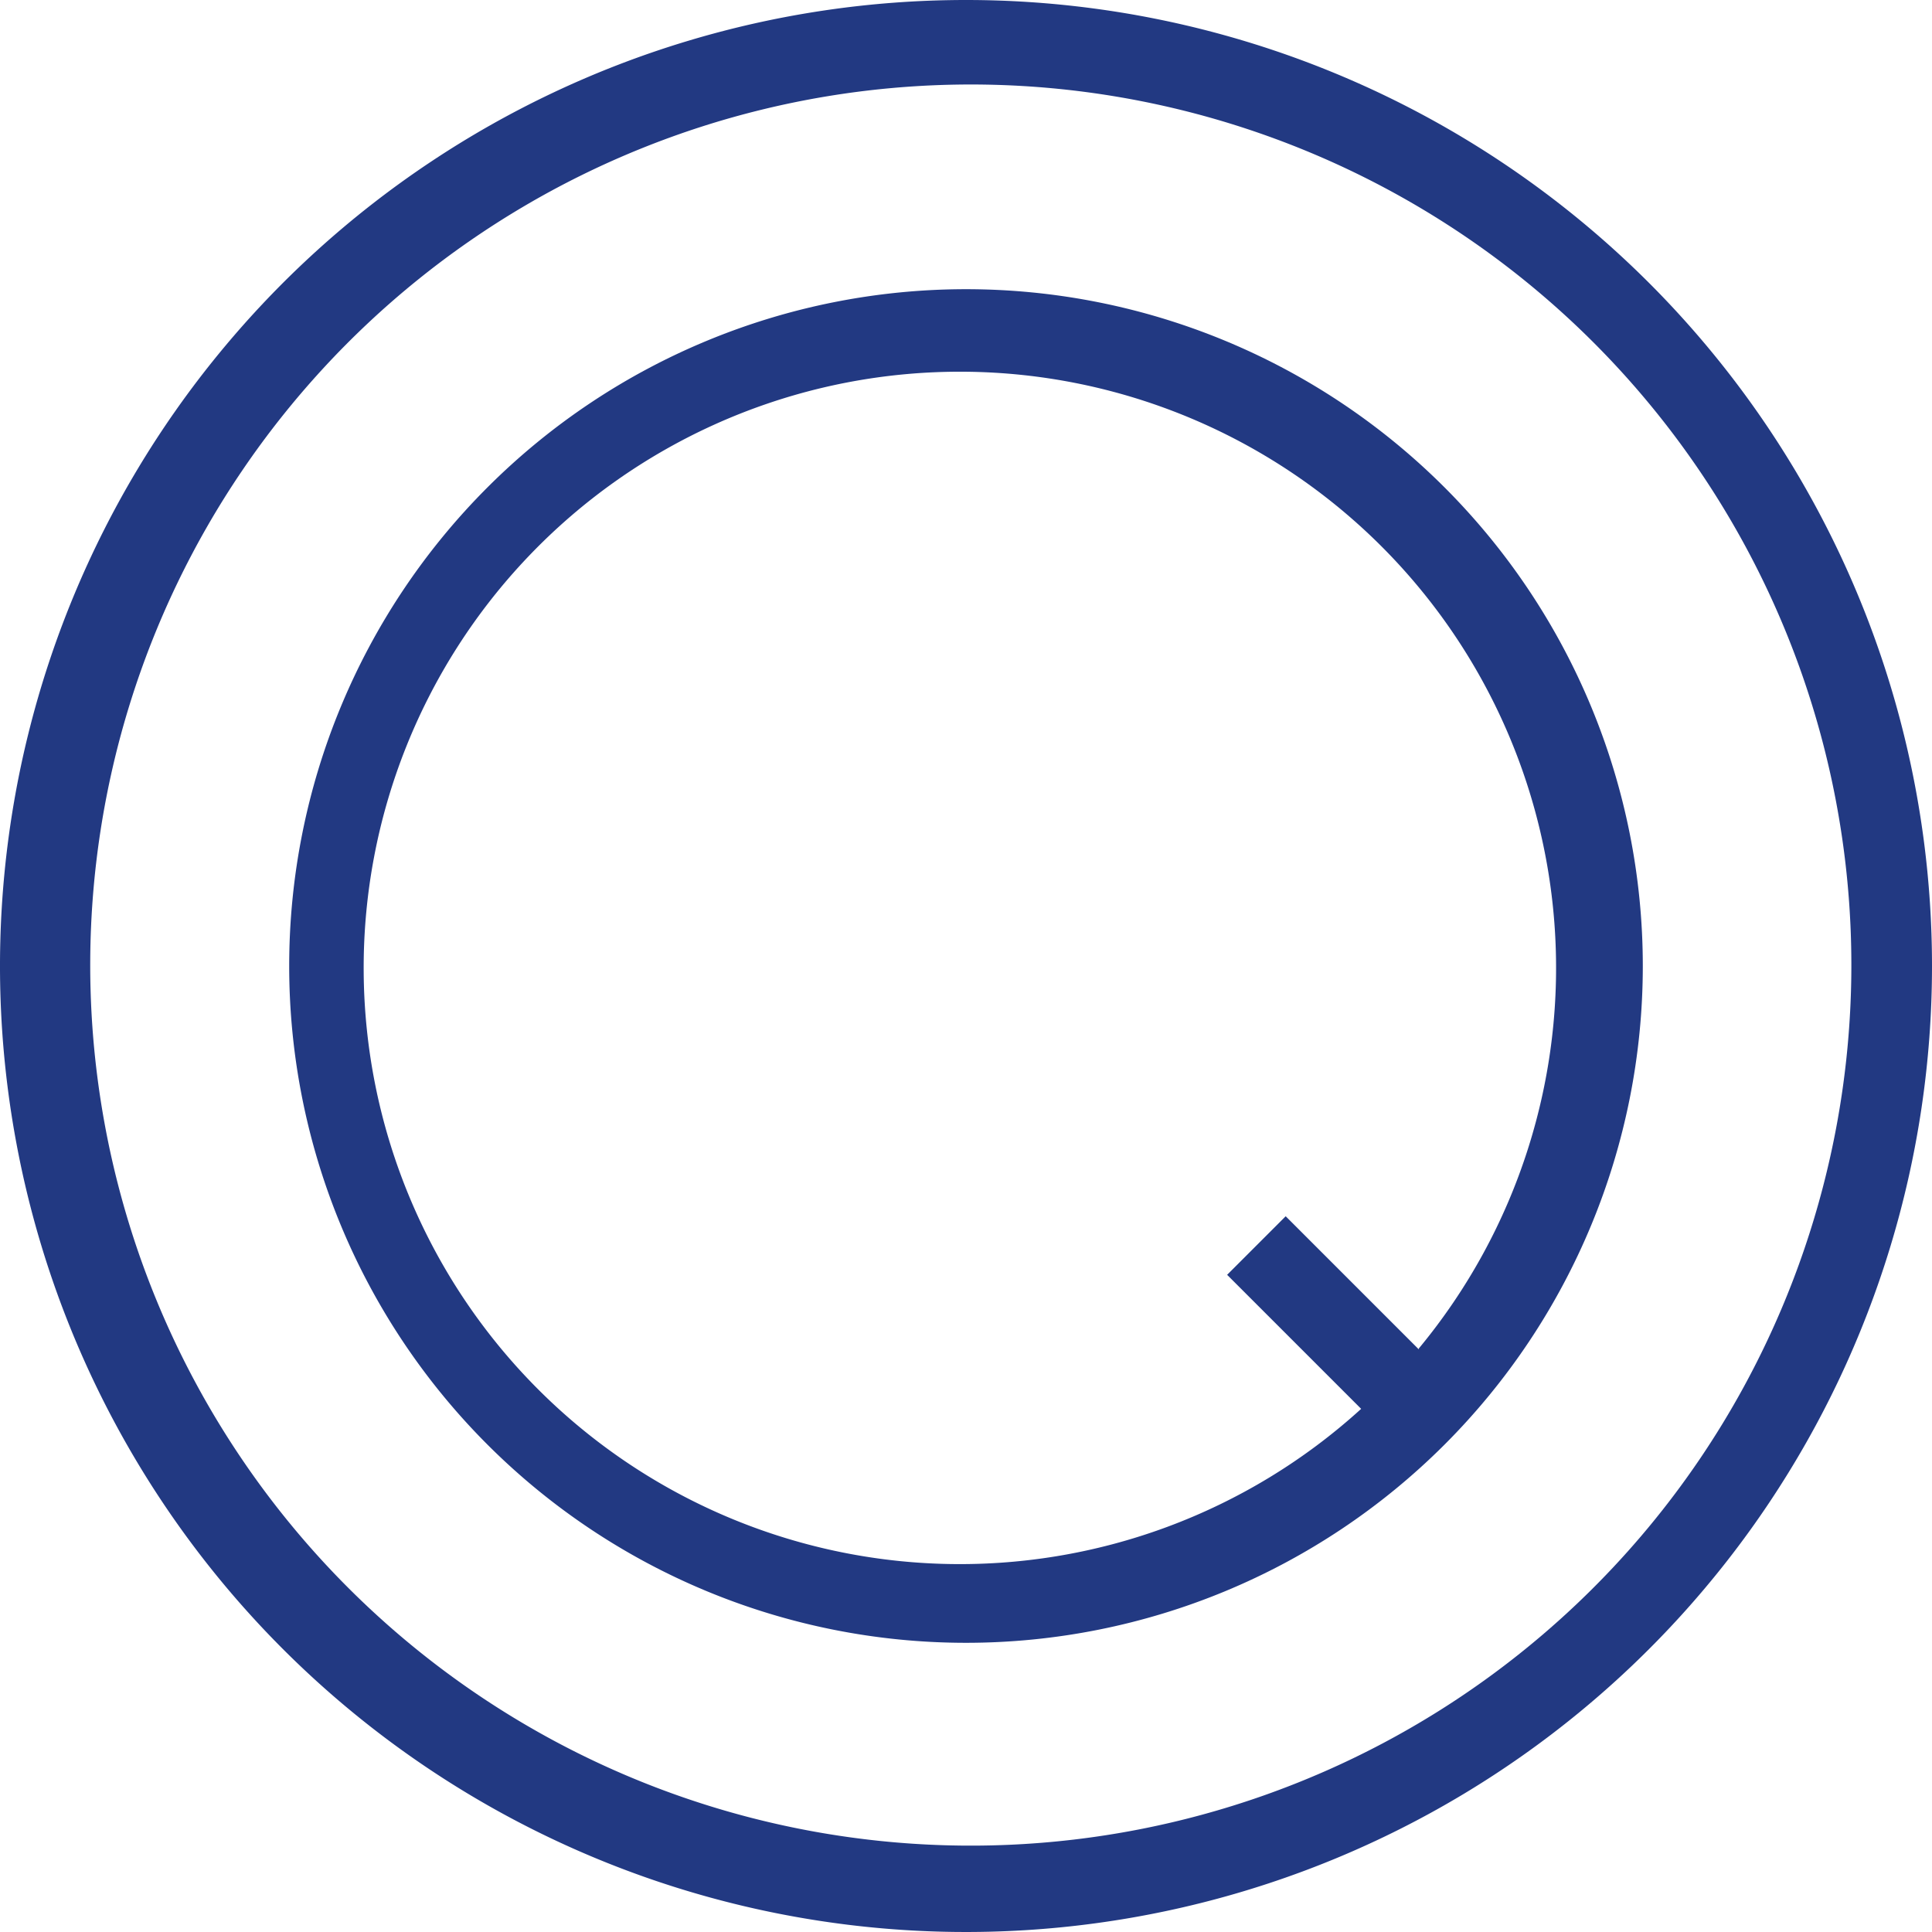
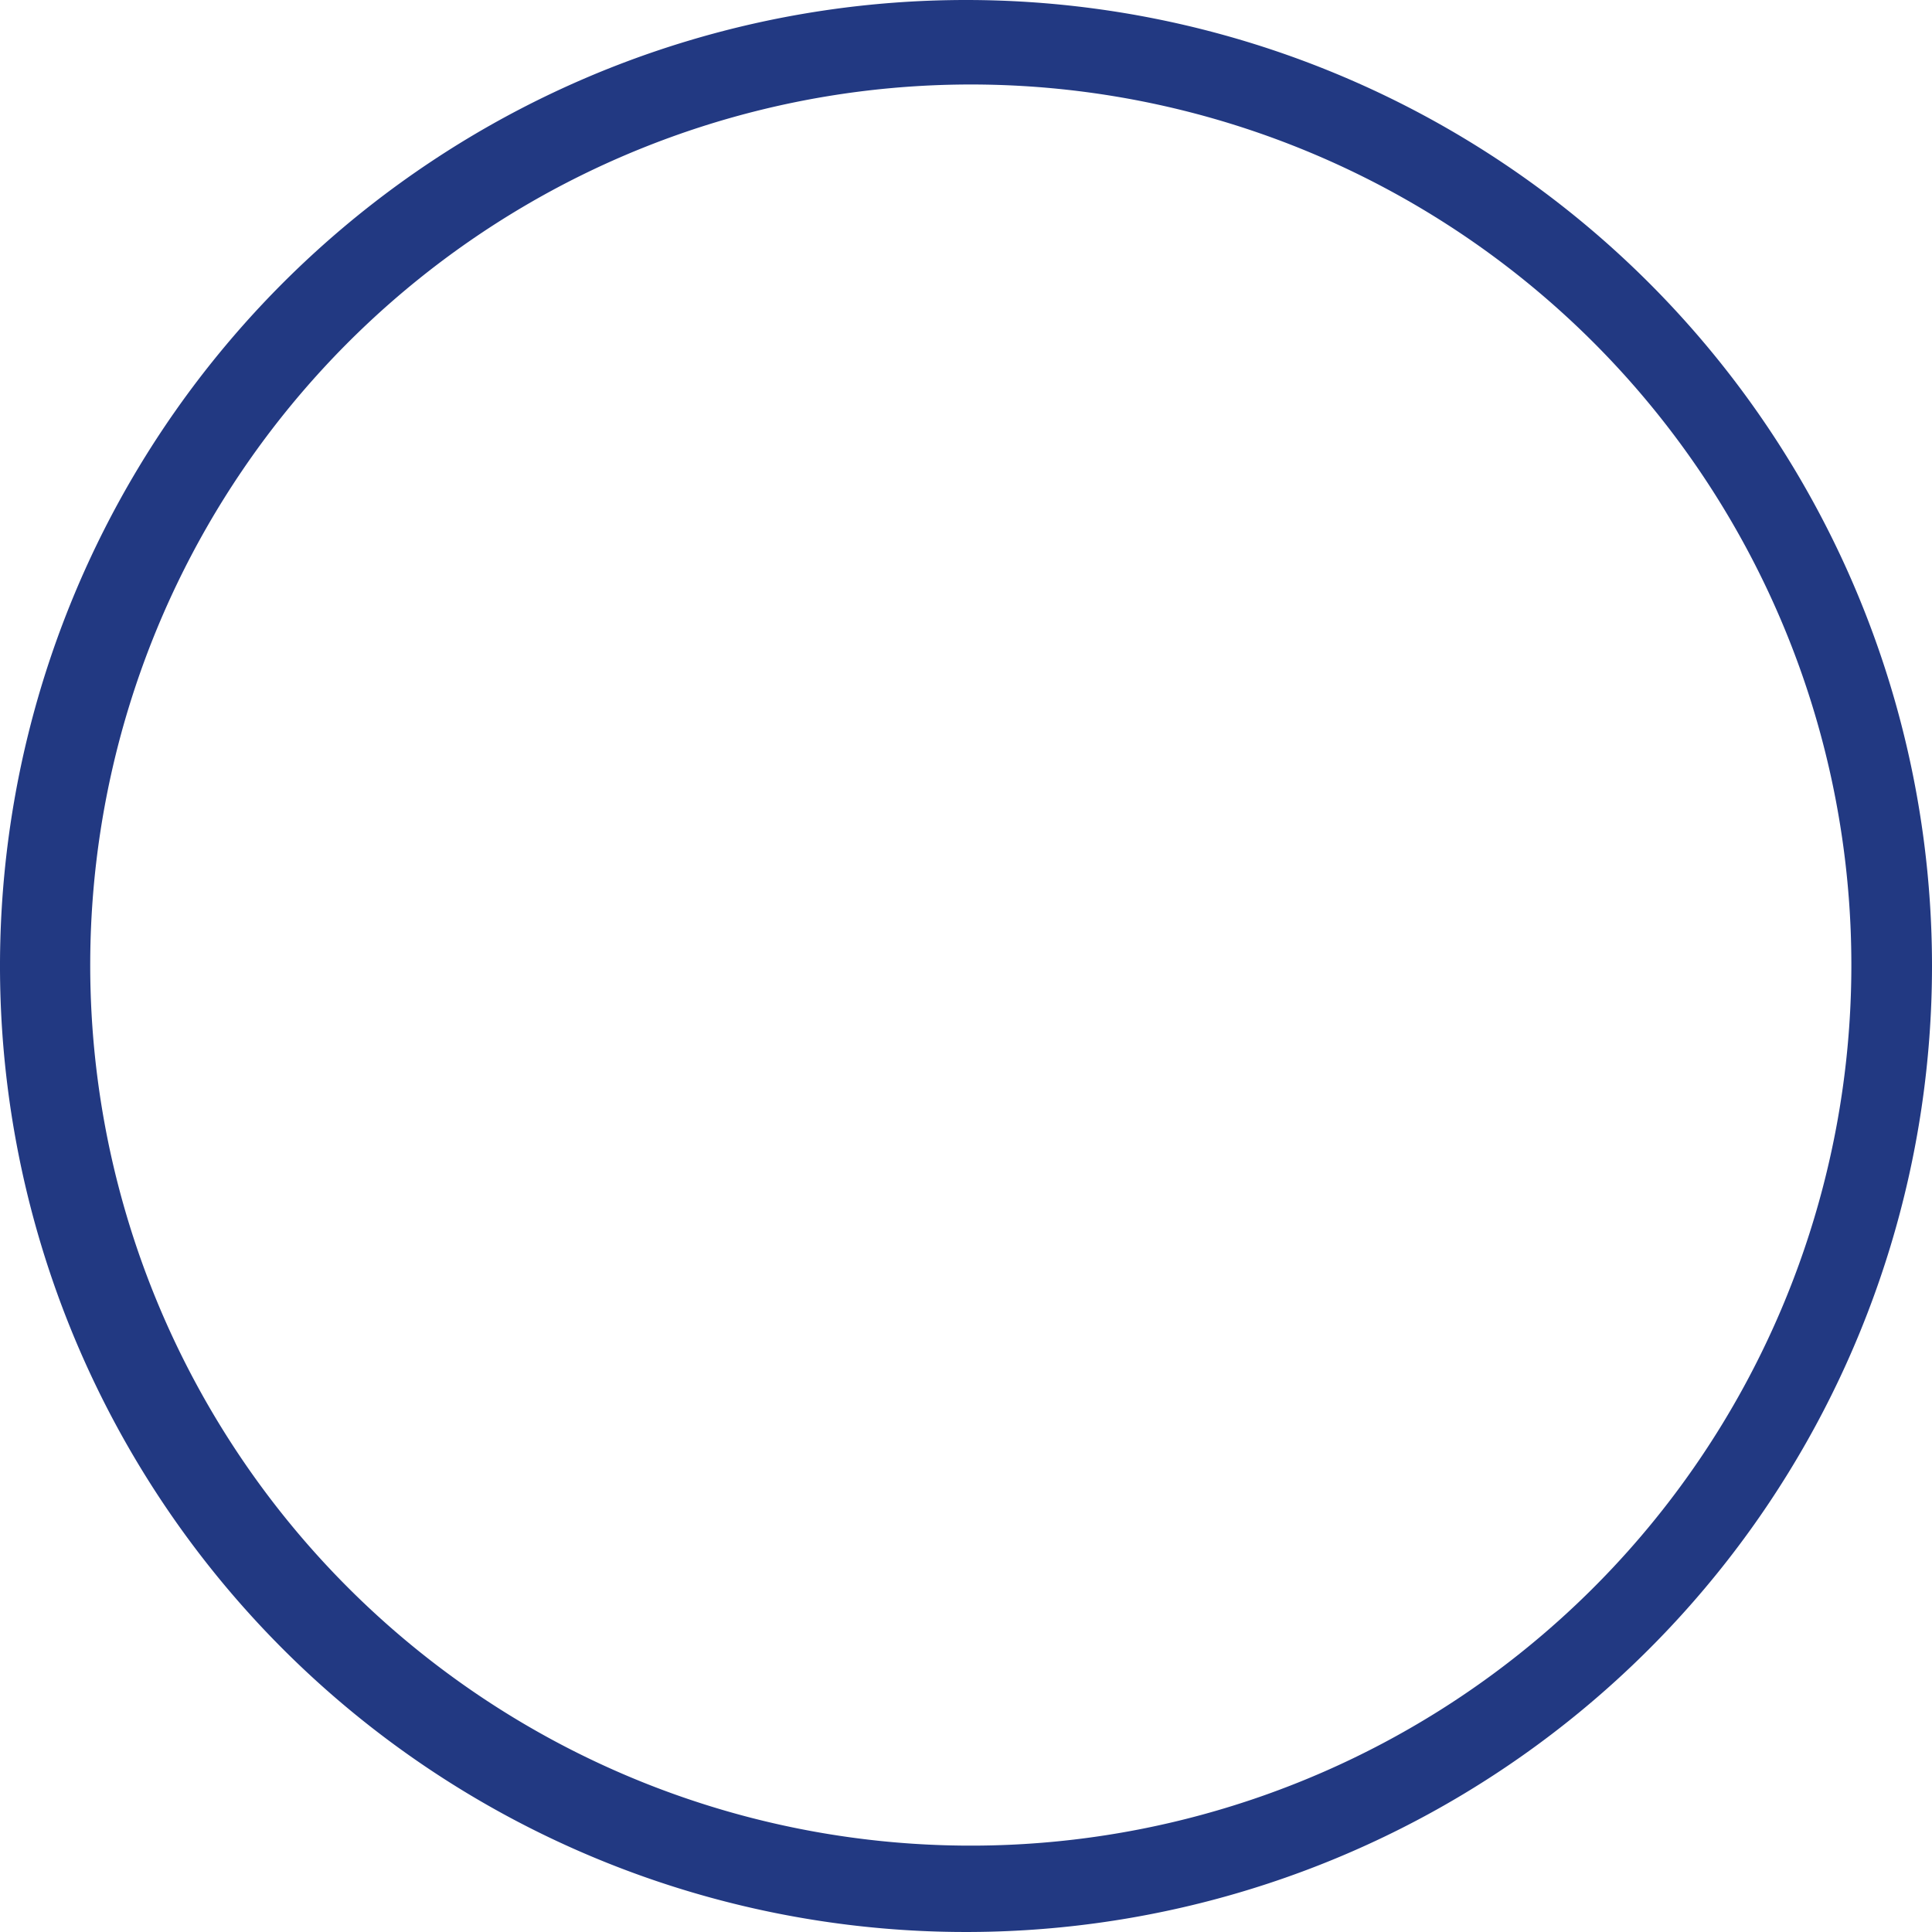
<svg xmlns="http://www.w3.org/2000/svg" viewBox="0 0 64 64">
  <defs>
    <style>.cls-1{fill:#223982;}.cls-2{fill:none;}</style>
  </defs>
  <g id="Layer_2" data-name="Layer 2">
    <g id="камеры">
-       <path class="cls-1" d="M32,0A32,32,0,1,0,64,32,32,32,0,0,0,32,0ZM52.69,52.69A29.17,29.17,0,1,1,59,43.39,29.13,29.13,0,0,1,52.69,52.69Z" />
-       <path class="cls-1" d="M32,9.58A22.42,22.42,0,1,0,54.42,32,22.42,22.42,0,0,0,32,9.58ZM47,44.7l-4.41-4.41-1.94,1.94,4.44,4.44a19.75,19.75,0,1,1,1.91-2Z" />
+       <path class="cls-1" d="M32,0A32,32,0,1,0,64,32,32,32,0,0,0,32,0ZM52.69,52.69A29.17,29.17,0,1,1,59,43.39,29.13,29.13,0,0,1,52.69,52.69" />
      <rect class="cls-2" width="64" height="64" />
    </g>
  </g>
</svg>